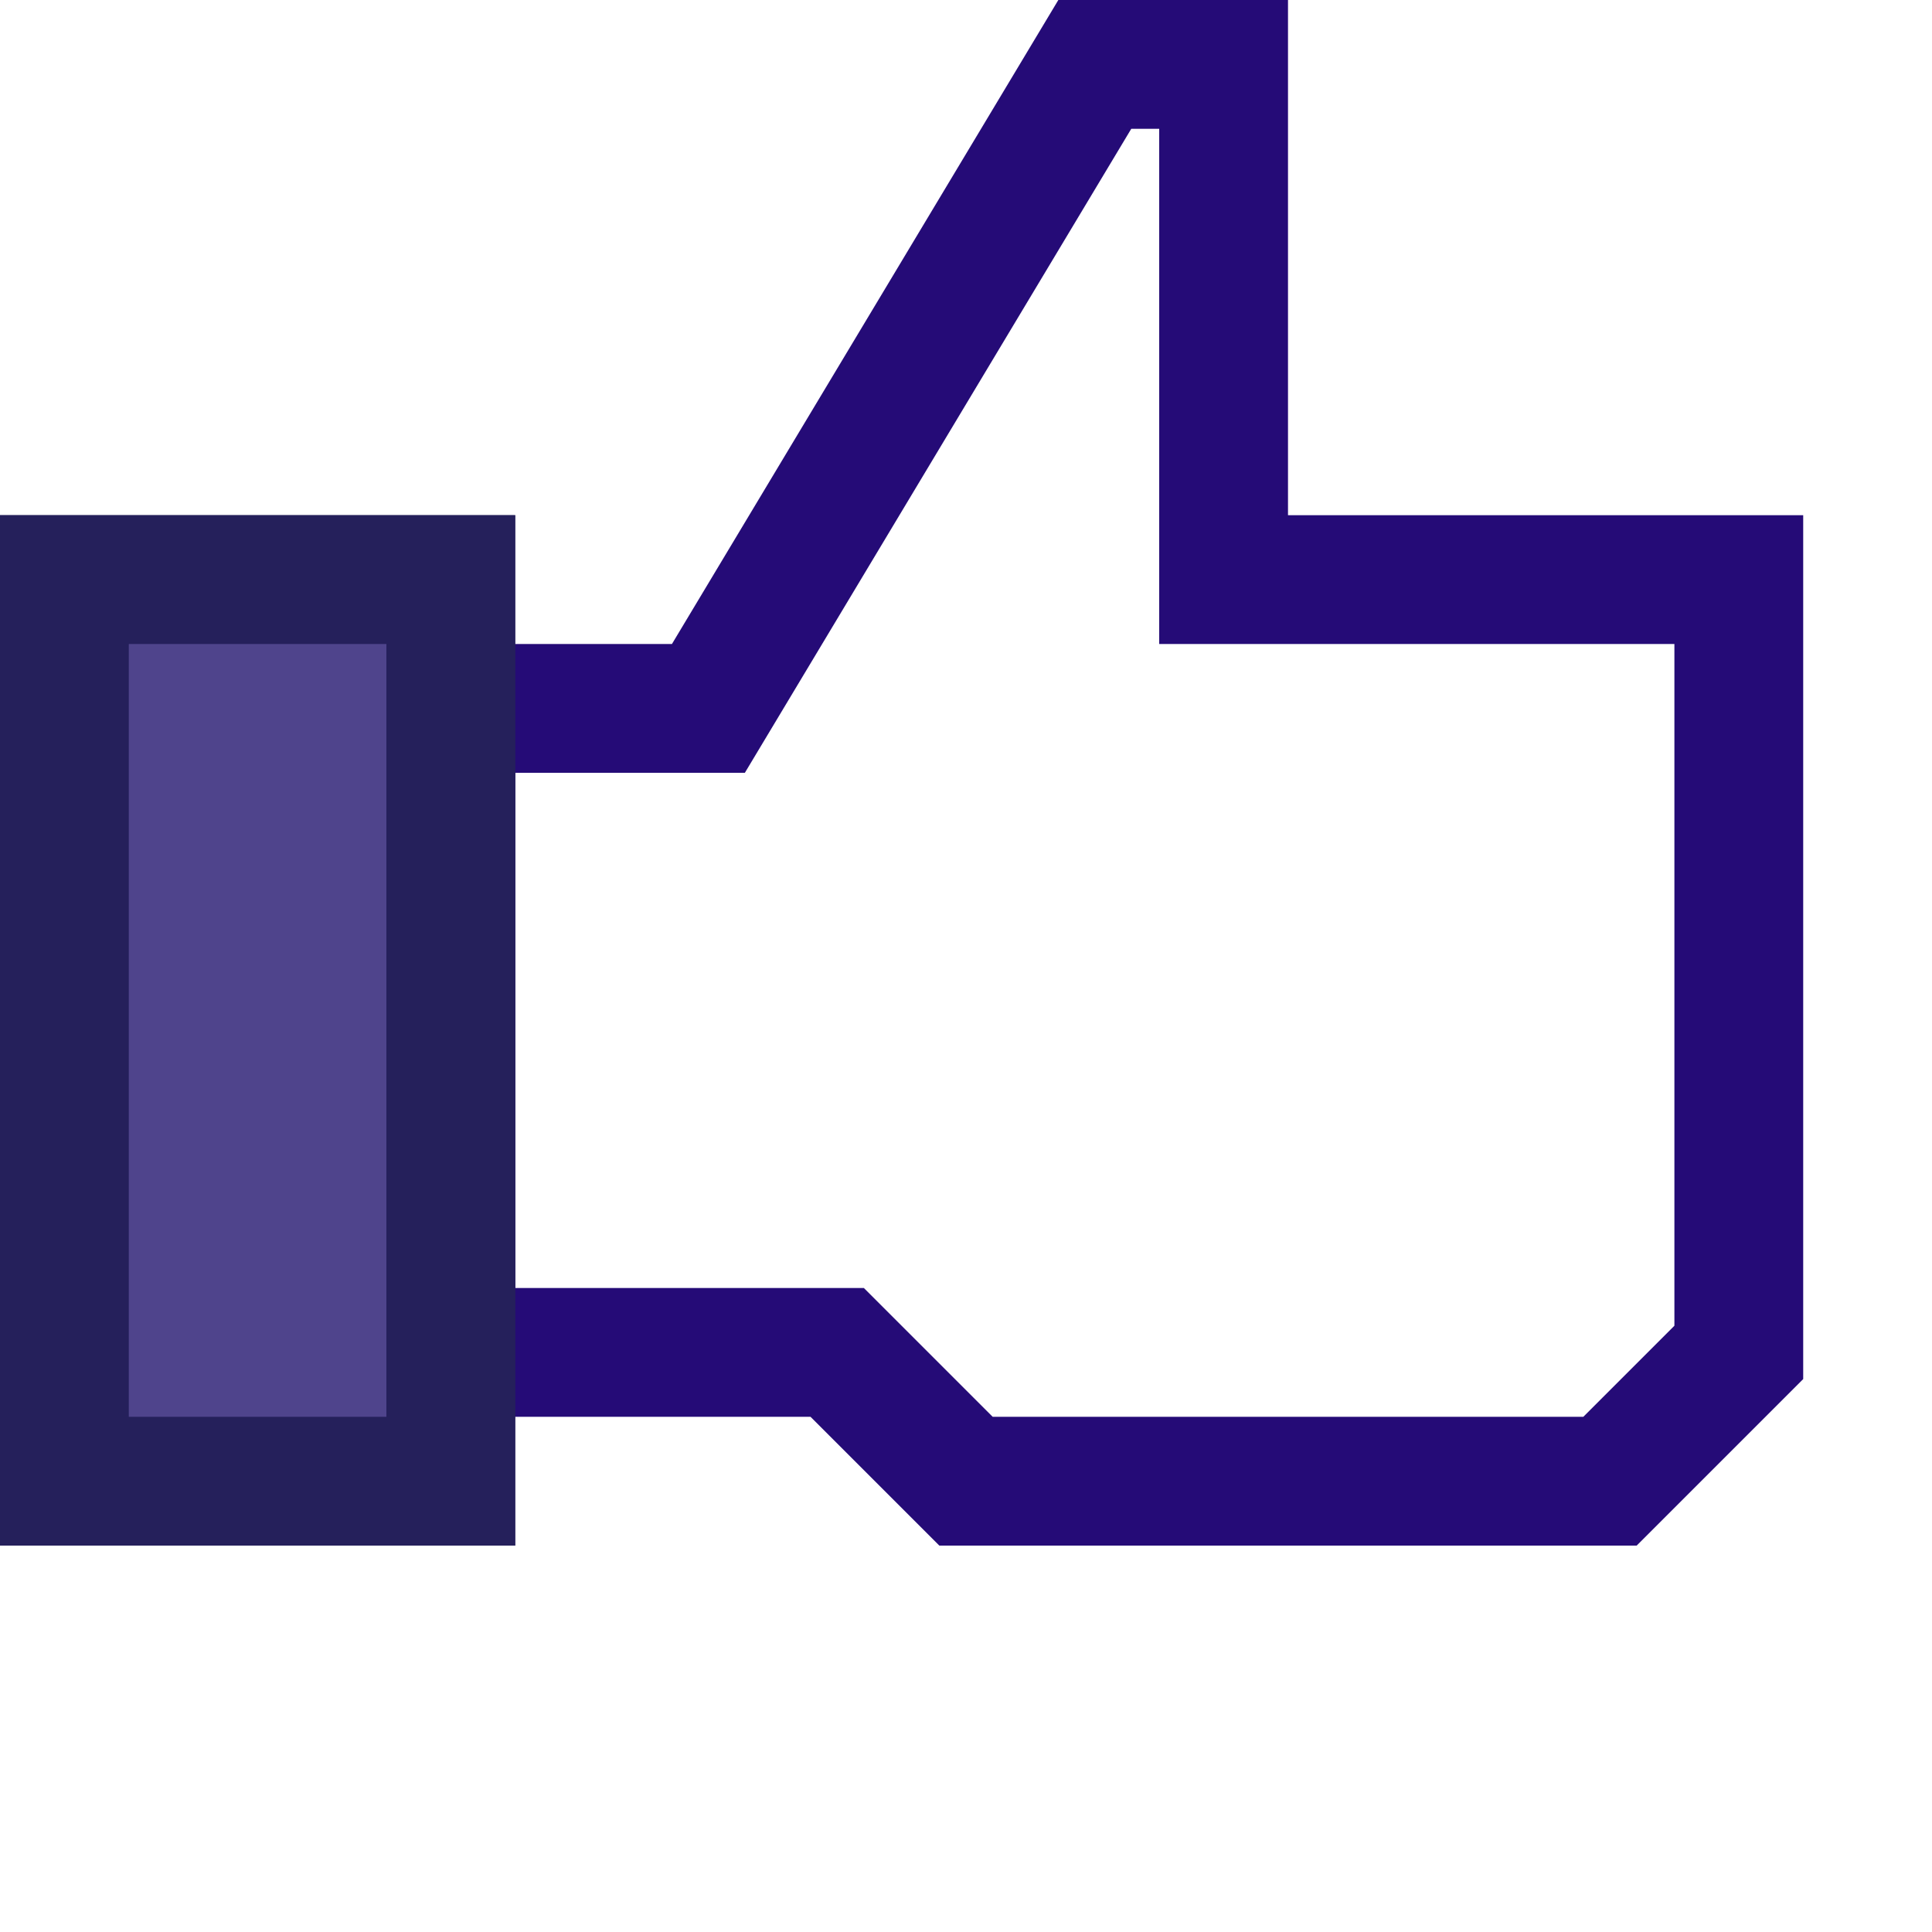
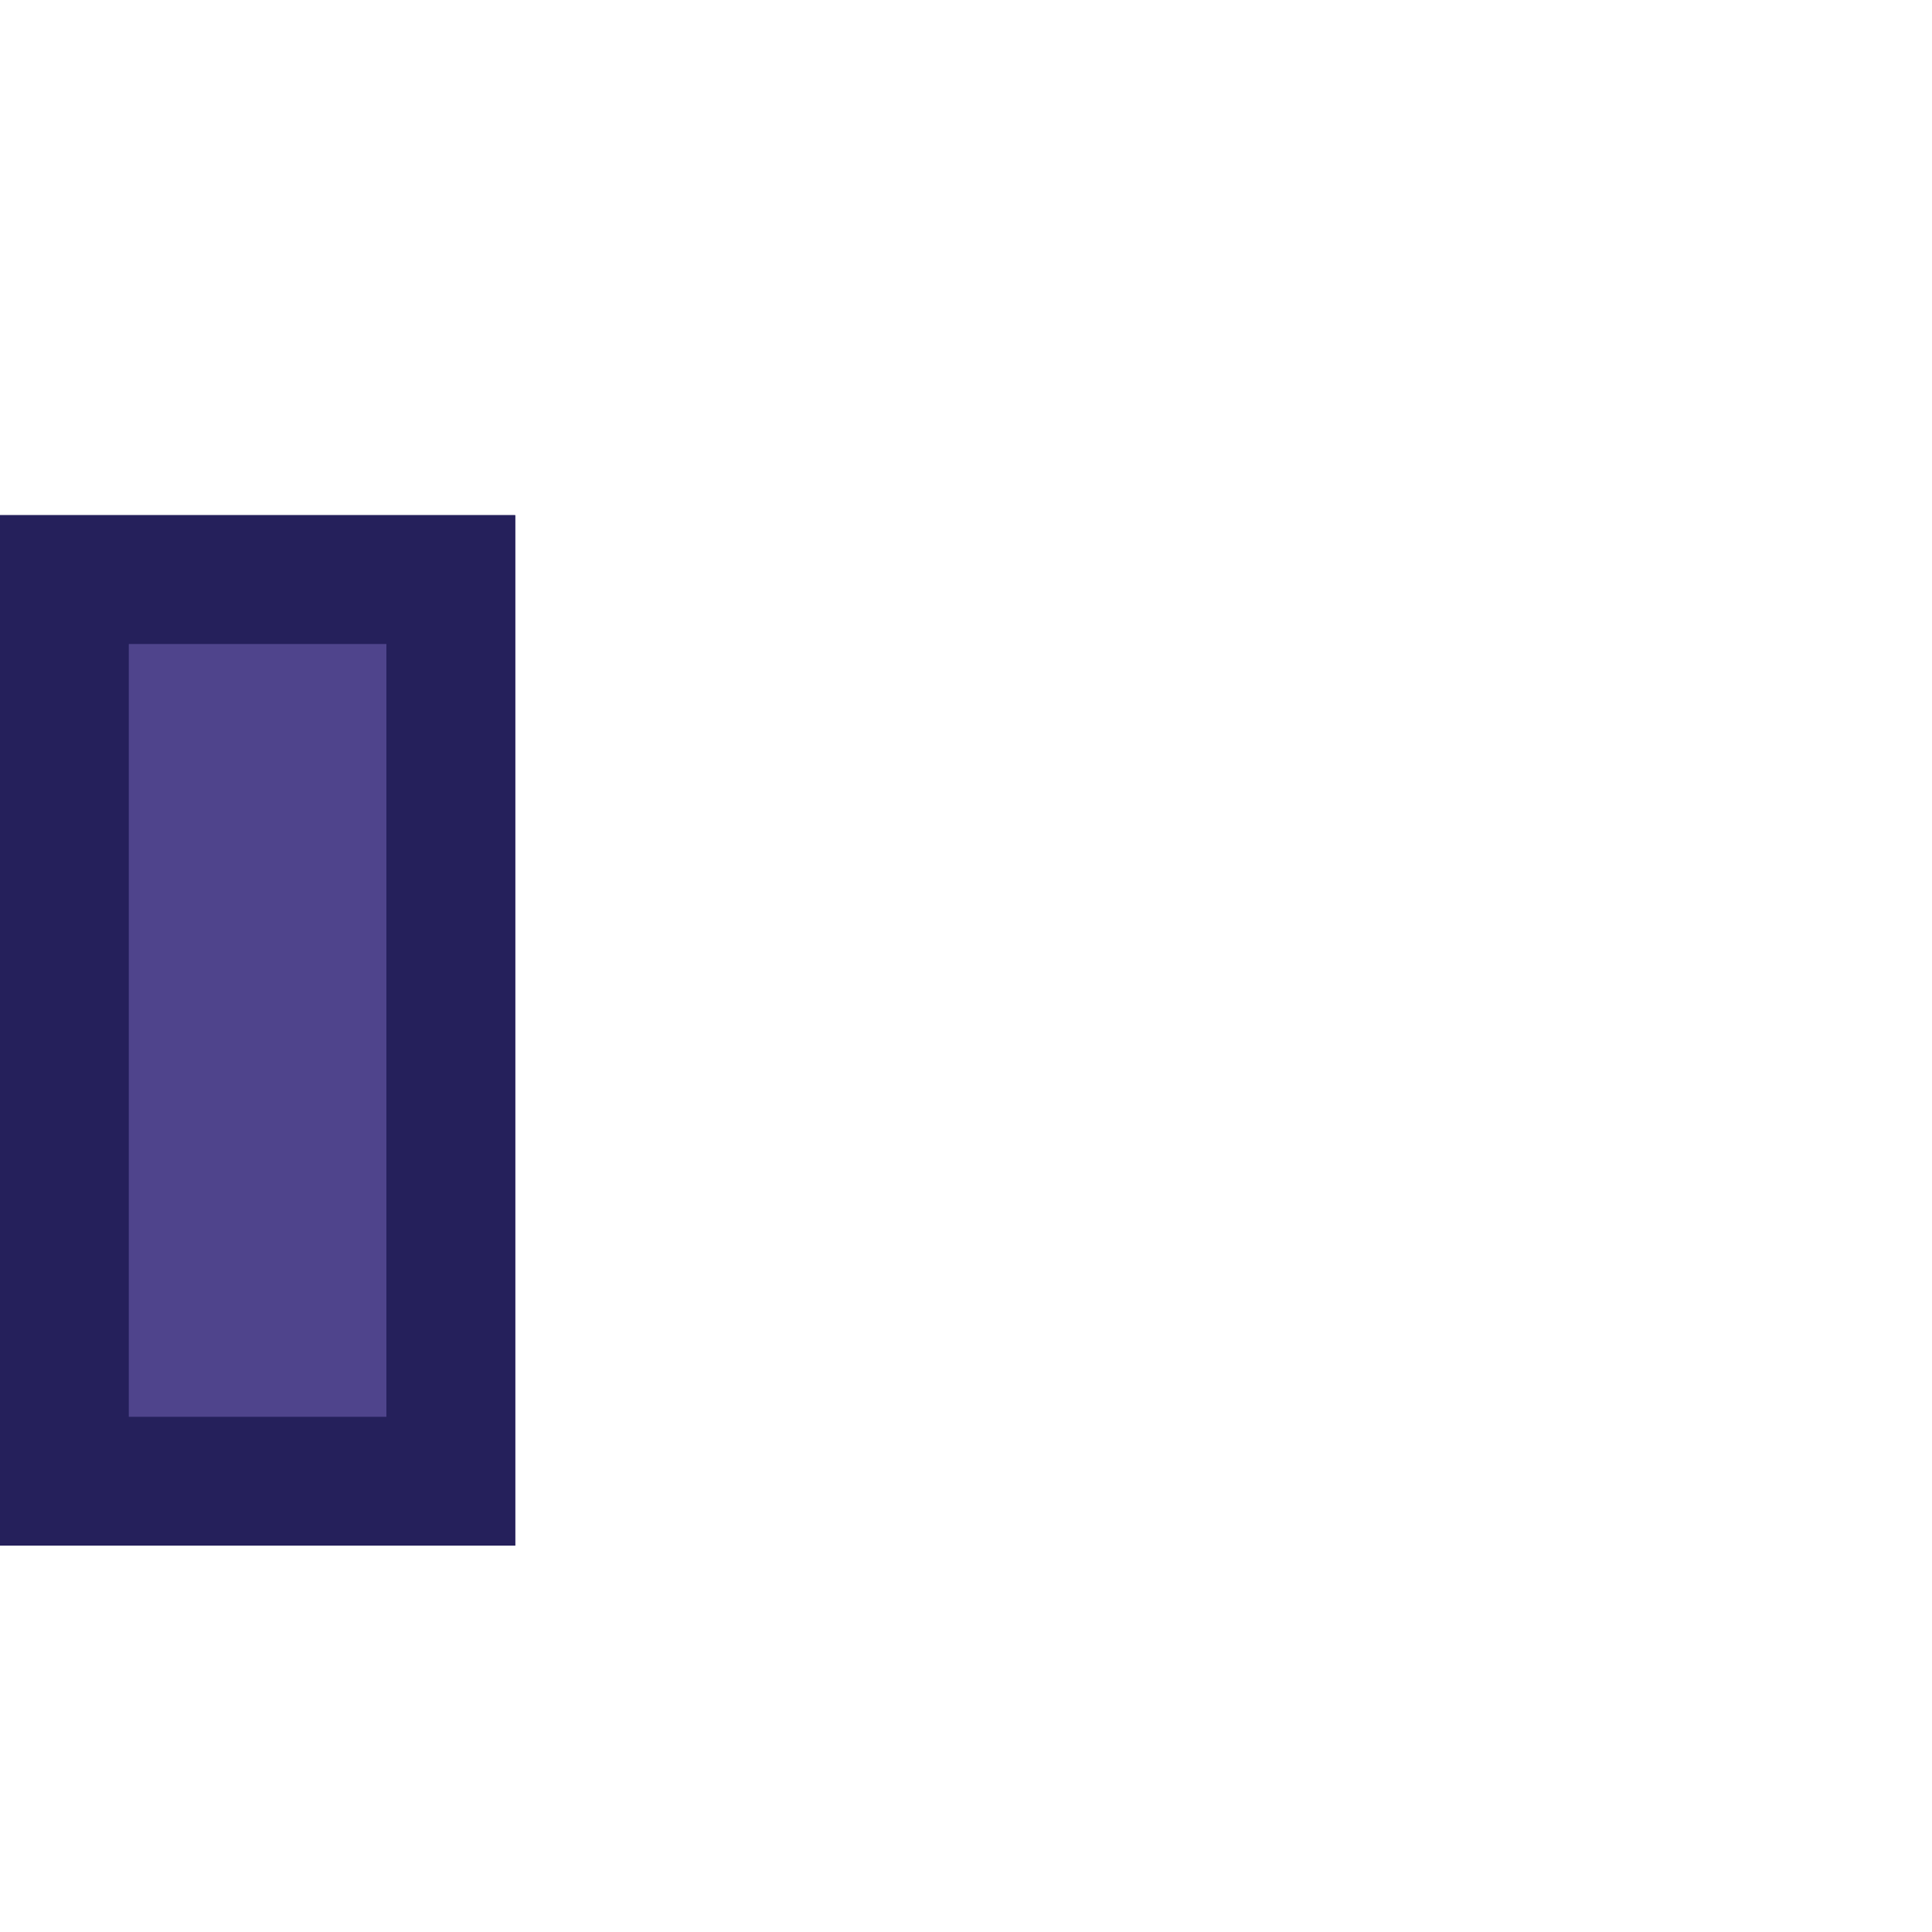
<svg xmlns="http://www.w3.org/2000/svg" xmlns:xlink="http://www.w3.org/1999/xlink" width="15" height="15">
  <defs>
    <filter color-interpolation-filters="sRGB" height="1" width="1" y="0" x="0" id="filter3825" />
    <filter color-interpolation-filters="sRGB" height="1" width="1" y="0" x="0" id="filter3833" />
  </defs>
  <g>
    <title>Layer 1</title>
    <g display="none" id="layer5">
      <use filter="url(#filter3825)" transform="matrix(1, 0, 0, -1, 0, 1052.36)" x="0" y="0" xlink:href="#path3019" id="use3768" width="15" height="15" />
    </g>
    <g display="none" id="layer2">
-       <path fill="#ff682f" stroke="#b23600" stroke-width="1px" d="m3.5,9.5l2,0l3,5l1,0l0,-4l4,0l0,-6l-1,-1l-5,0l-1,1l-3,0l0,5z" id="path2989" />
-     </g>
+       </g>
    <g display="none" id="layer4">
      <use filter="url(#filter3825)" height="15" width="15" id="use3822" xlink:href="#path3019" y="0" x="0" transform="translate(0, -1037.36)" />
    </g>
-     <path fill="#ffffff" stroke="#250b77" stroke-width="1px" id="path3019" d="m3.5,5.5l2,0l3,-5l1,0l0,4l4,0l0,6l-1,1l-5,0l-1,-1l-3,0l0,-5z" />
    <g display="inline" id="layer6">
      <use filter="url(#filter3833)" height="15" width="15" id="use3830" xlink:href="#path3017" y="0" x="0" />
    </g>
    <g display="inline" id="layer3">
      <path fill="#4f448c" stroke="#25205b" stroke-width="1px" id="path3017" d="m0.5,4.5l3,0l0,7l-3,0l0,-7z" />
    </g>
  </g>
</svg>